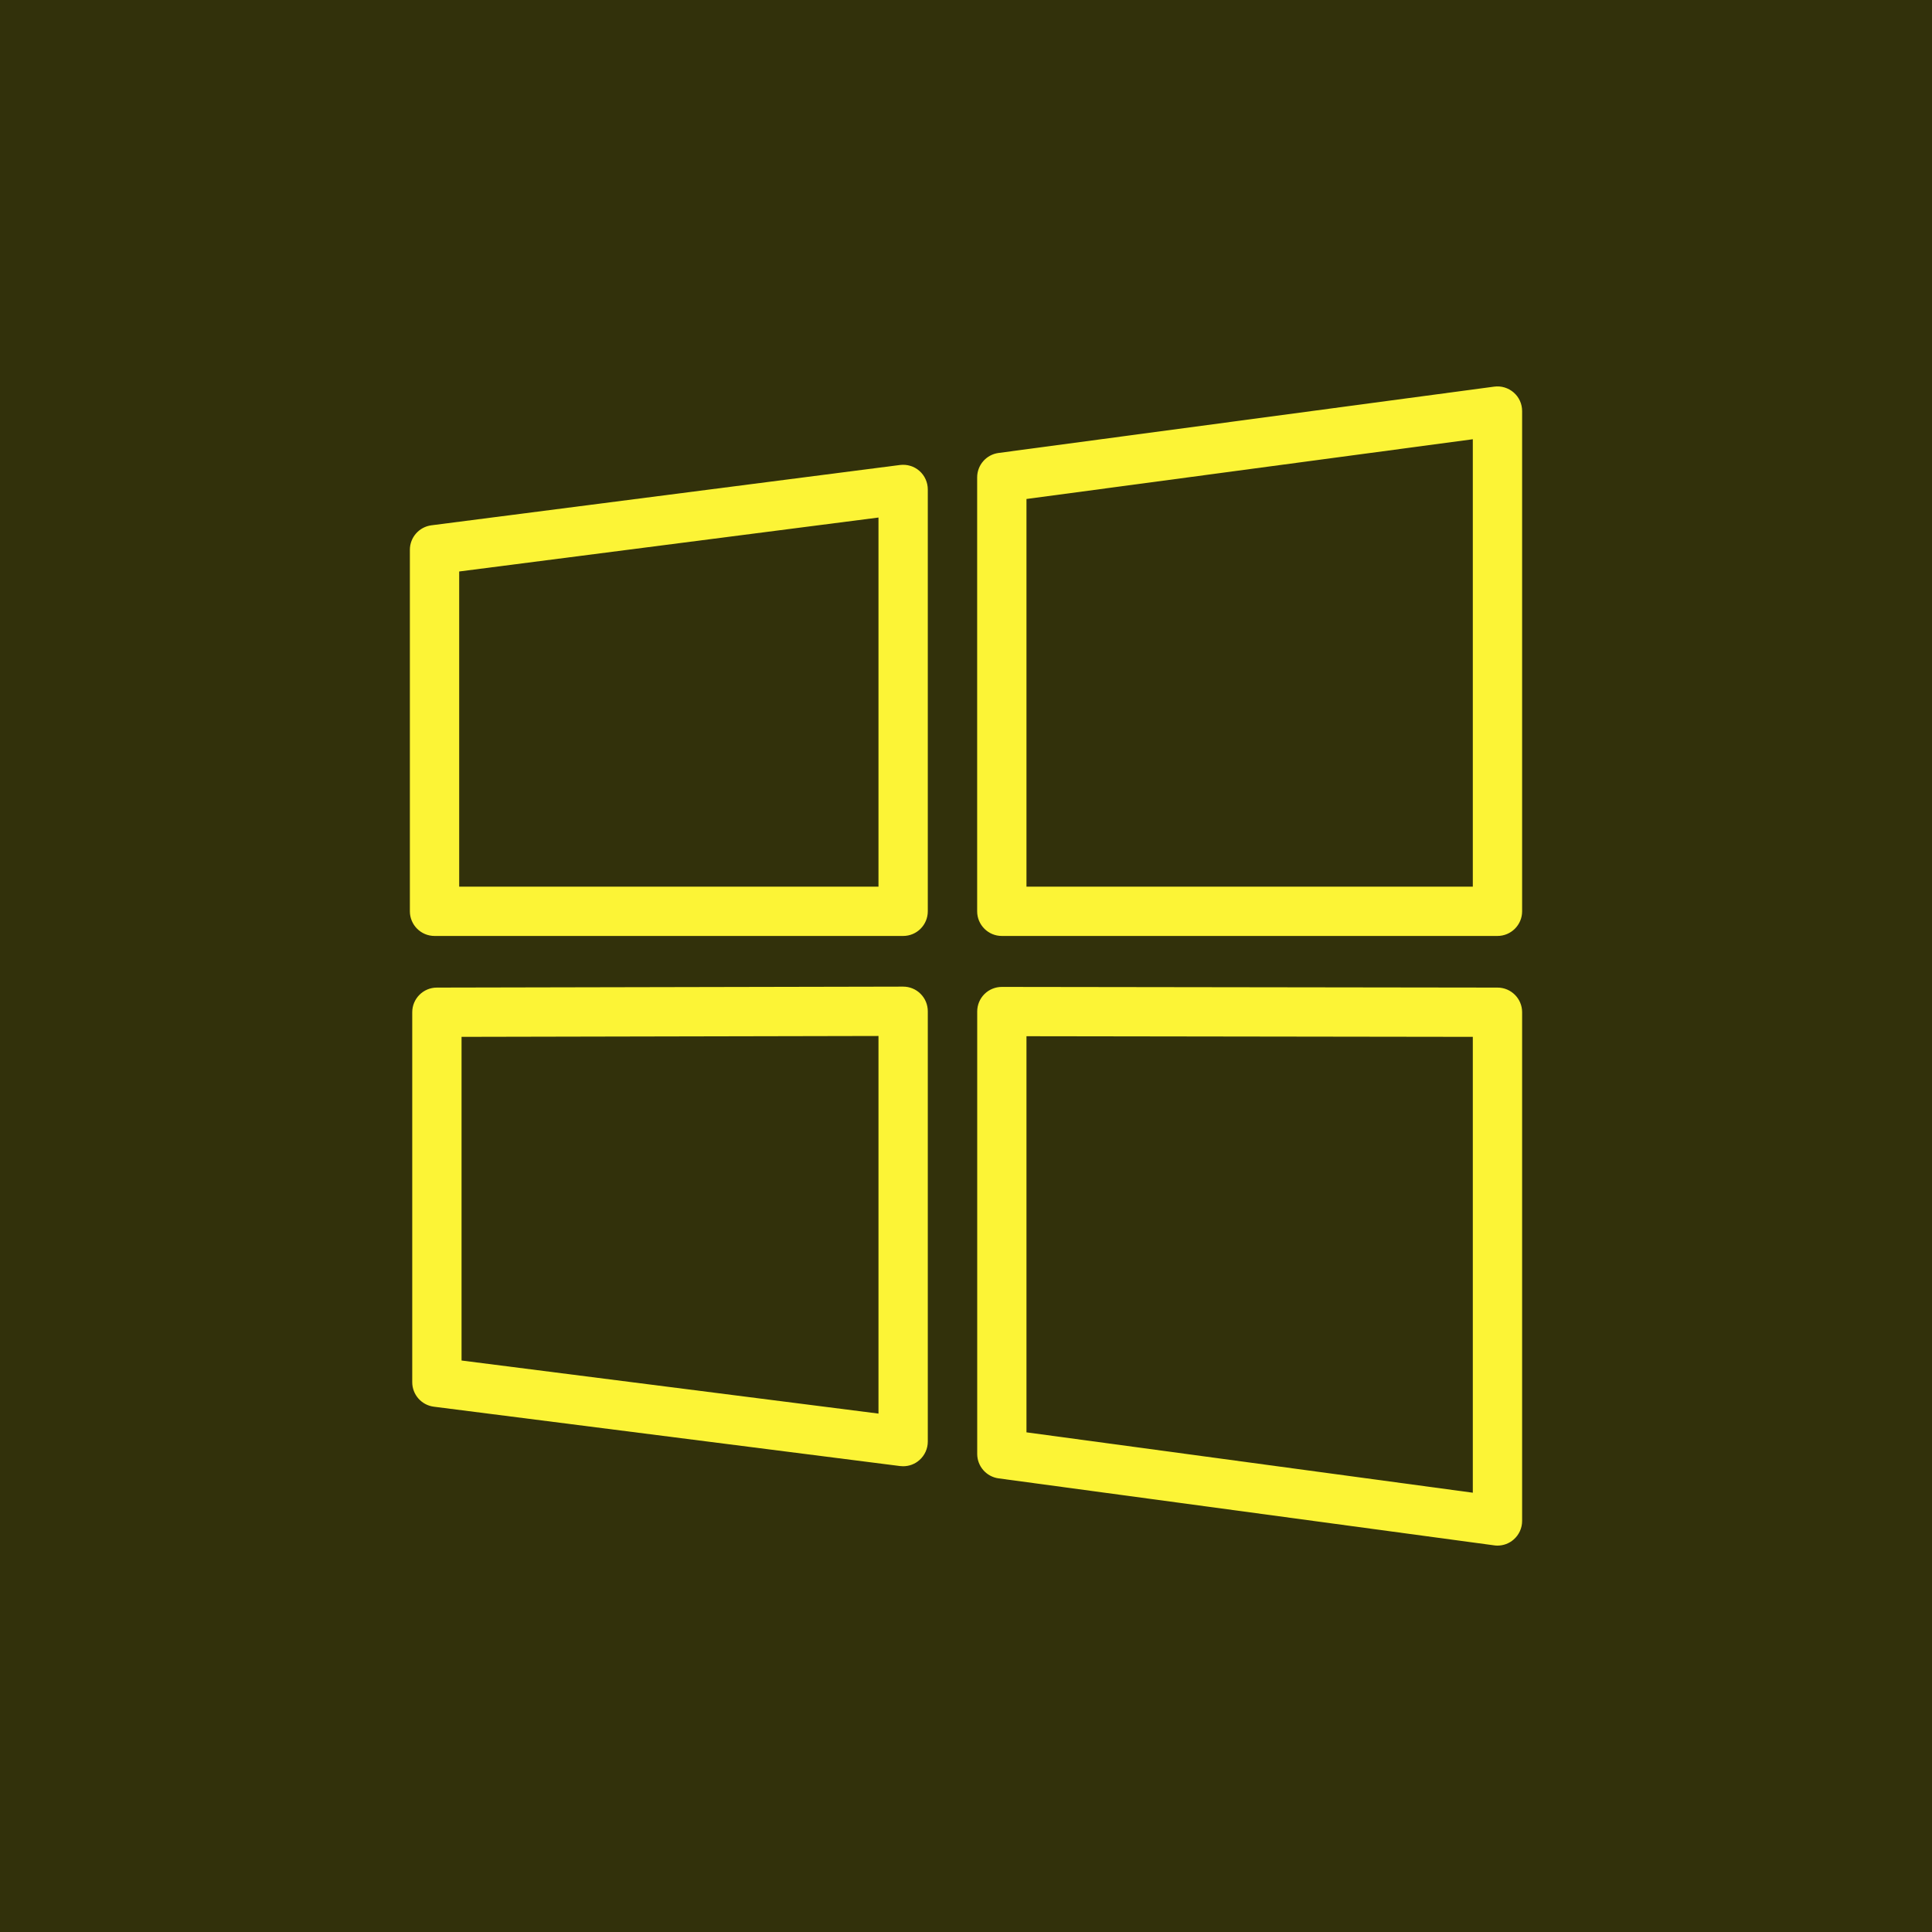
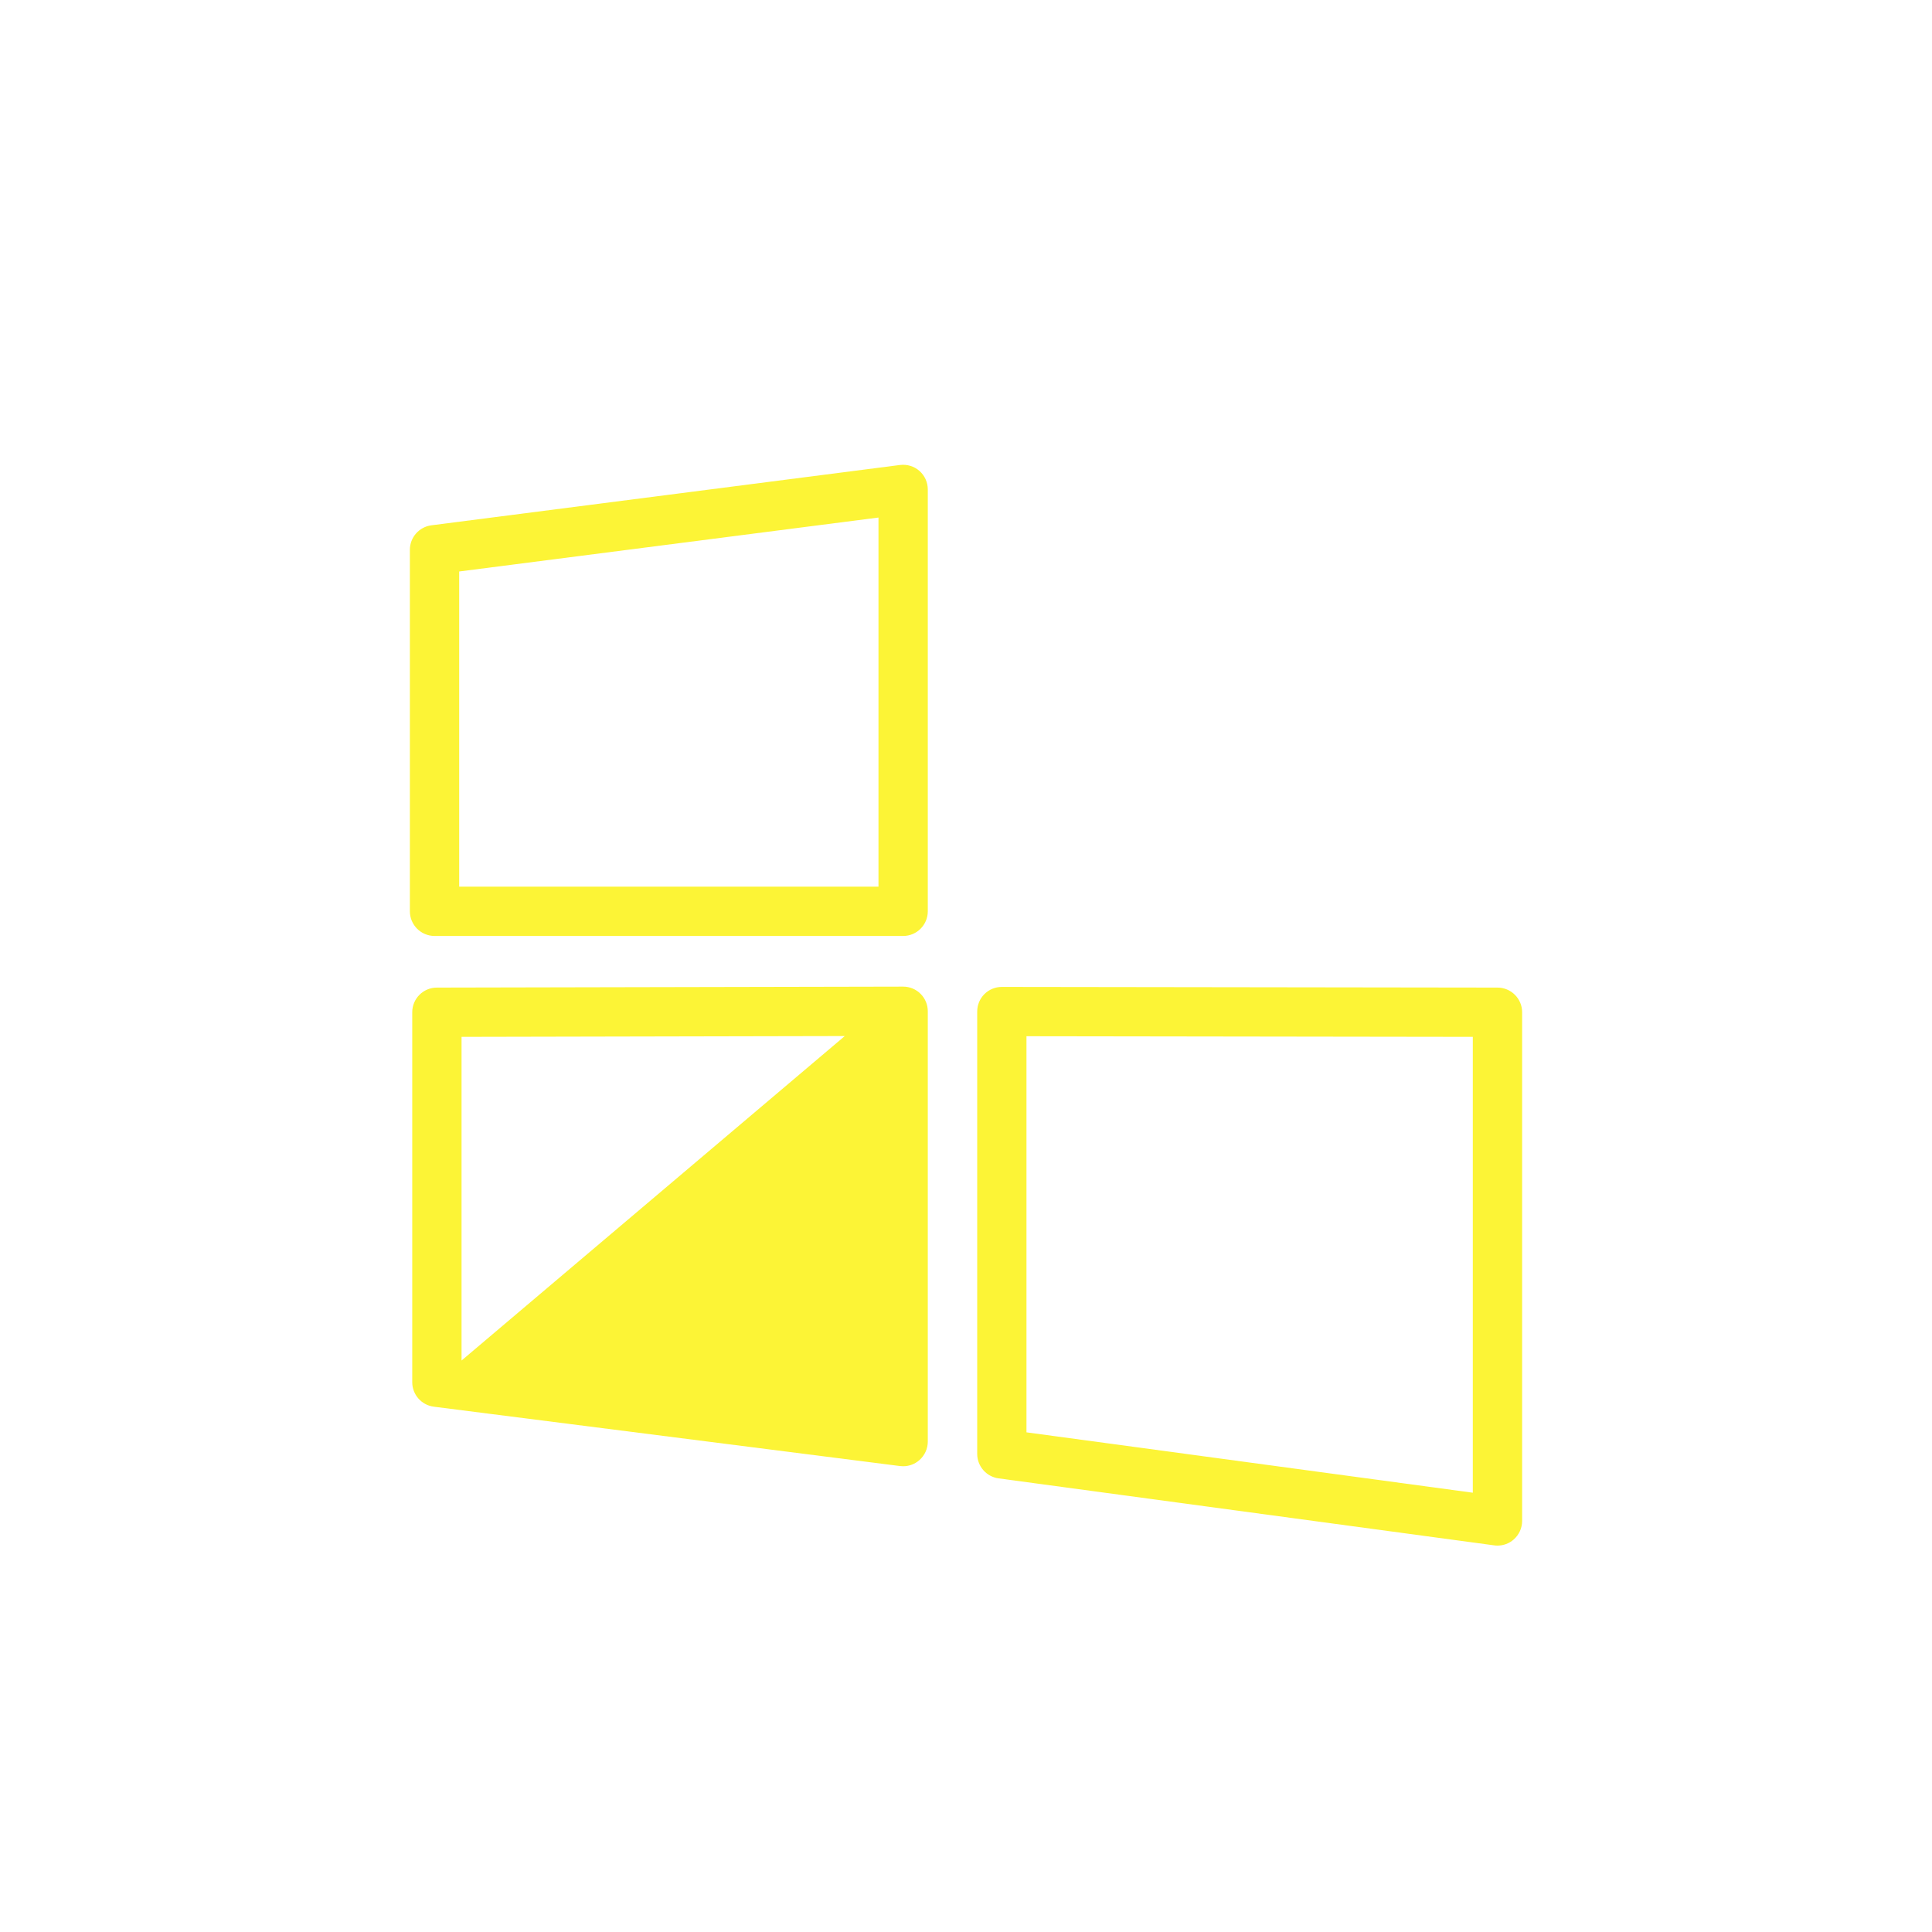
<svg xmlns="http://www.w3.org/2000/svg" width="40" height="40" viewBox="0 0 40 40" fill="none">
-   <rect width="40" height="40" fill="#32310B" />
  <g clip-path="url(#clip0)">
-     <path d="M31.34 8.127C31.229 8.03 31.082 7.985 30.935 8.005L20.674 9.378C20.42 9.412 20.231 9.628 20.231 9.884V18.867C20.231 19.149 20.46 19.378 20.741 19.378H31.003C31.285 19.378 31.514 19.149 31.514 18.867V8.511C31.514 8.363 31.451 8.223 31.34 8.127ZM30.493 18.357H21.252V10.331L30.493 9.094V18.357Z" fill="#FCF436" />
-     <path d="M18.699 20.427C18.699 20.427 18.698 20.427 18.698 20.427L9.045 20.447C8.763 20.447 8.535 20.676 8.535 20.957V28.617C8.535 28.874 8.726 29.091 8.981 29.124L18.634 30.353C18.656 30.355 18.677 30.357 18.699 30.357C18.823 30.357 18.943 30.312 19.036 30.229C19.146 30.132 19.209 29.993 19.209 29.846V20.938C19.209 20.802 19.156 20.672 19.059 20.576C18.964 20.48 18.834 20.427 18.699 20.427ZM18.188 29.267L9.556 28.168V21.467L18.188 21.449V29.267Z" fill="#FCF436" />
+     <path d="M18.699 20.427C18.699 20.427 18.698 20.427 18.698 20.427L9.045 20.447C8.763 20.447 8.535 20.676 8.535 20.957V28.617C8.535 28.874 8.726 29.091 8.981 29.124L18.634 30.353C18.656 30.355 18.677 30.357 18.699 30.357C18.823 30.357 18.943 30.312 19.036 30.229C19.146 30.132 19.209 29.993 19.209 29.846V20.938C19.209 20.802 19.156 20.672 19.059 20.576C18.964 20.48 18.834 20.427 18.699 20.427ZL9.556 28.168V21.467L18.188 21.449V29.267Z" fill="#FCF436" />
    <path d="M18.634 9.627L8.931 10.876C8.677 10.909 8.486 11.126 8.486 11.383V18.867C8.486 19.149 8.715 19.378 8.997 19.378H18.699C18.981 19.378 19.209 19.149 19.209 18.867V10.134C19.209 9.987 19.146 9.847 19.036 9.75C18.927 9.653 18.779 9.609 18.634 9.627ZM18.188 18.357H9.507V11.832L18.188 10.715V18.357Z" fill="#FCF436" />
    <path d="M31.004 20.447L20.742 20.433H20.742C20.607 20.433 20.477 20.486 20.381 20.582C20.285 20.678 20.232 20.807 20.232 20.943V30.101C20.232 30.357 20.421 30.573 20.674 30.608L30.936 31.995C30.958 31.998 30.981 32 31.003 32C31.126 32 31.246 31.956 31.339 31.874C31.45 31.777 31.514 31.637 31.514 31.489V20.957C31.514 20.676 31.286 20.447 31.004 20.447ZM30.493 30.905L21.252 29.655V21.454L30.493 21.467V30.905Z" fill="#FCF436" />
  </g>
  <defs>
    <clipPath id="clip0">
      <rect width="24" height="24" fill="white" transform="translate(8 8)" />
    </clipPath>
  </defs>
</svg>